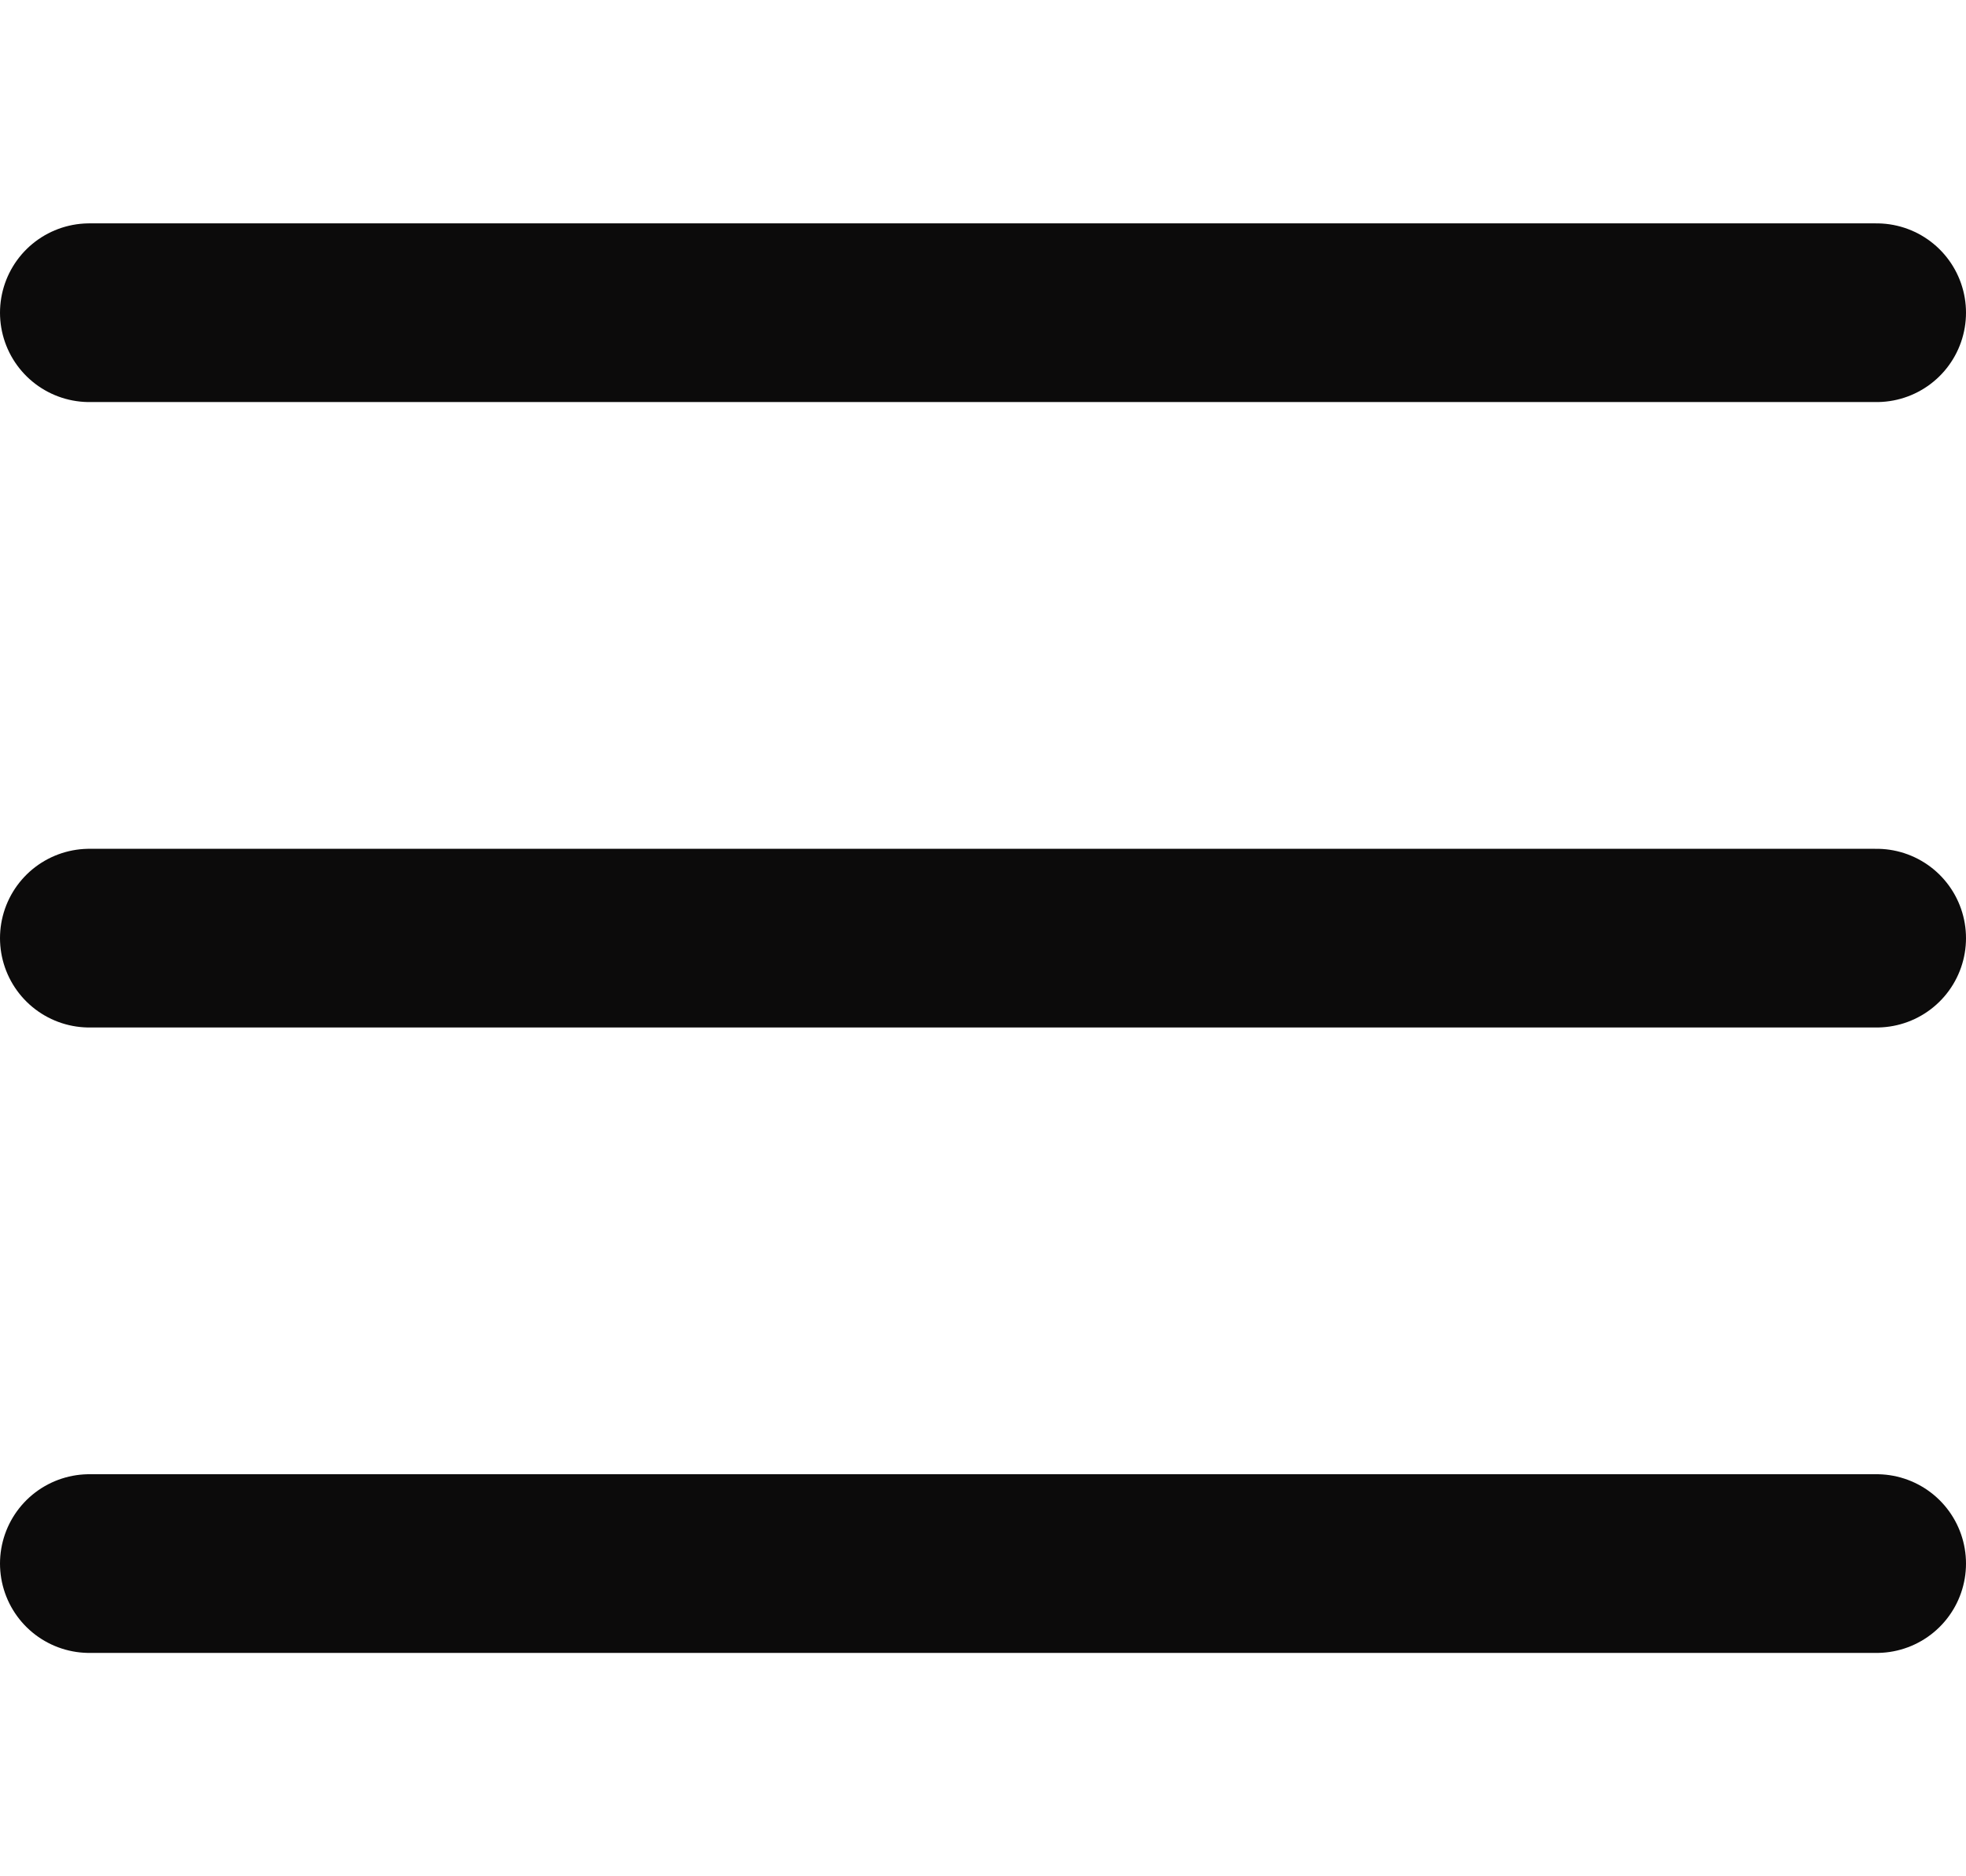
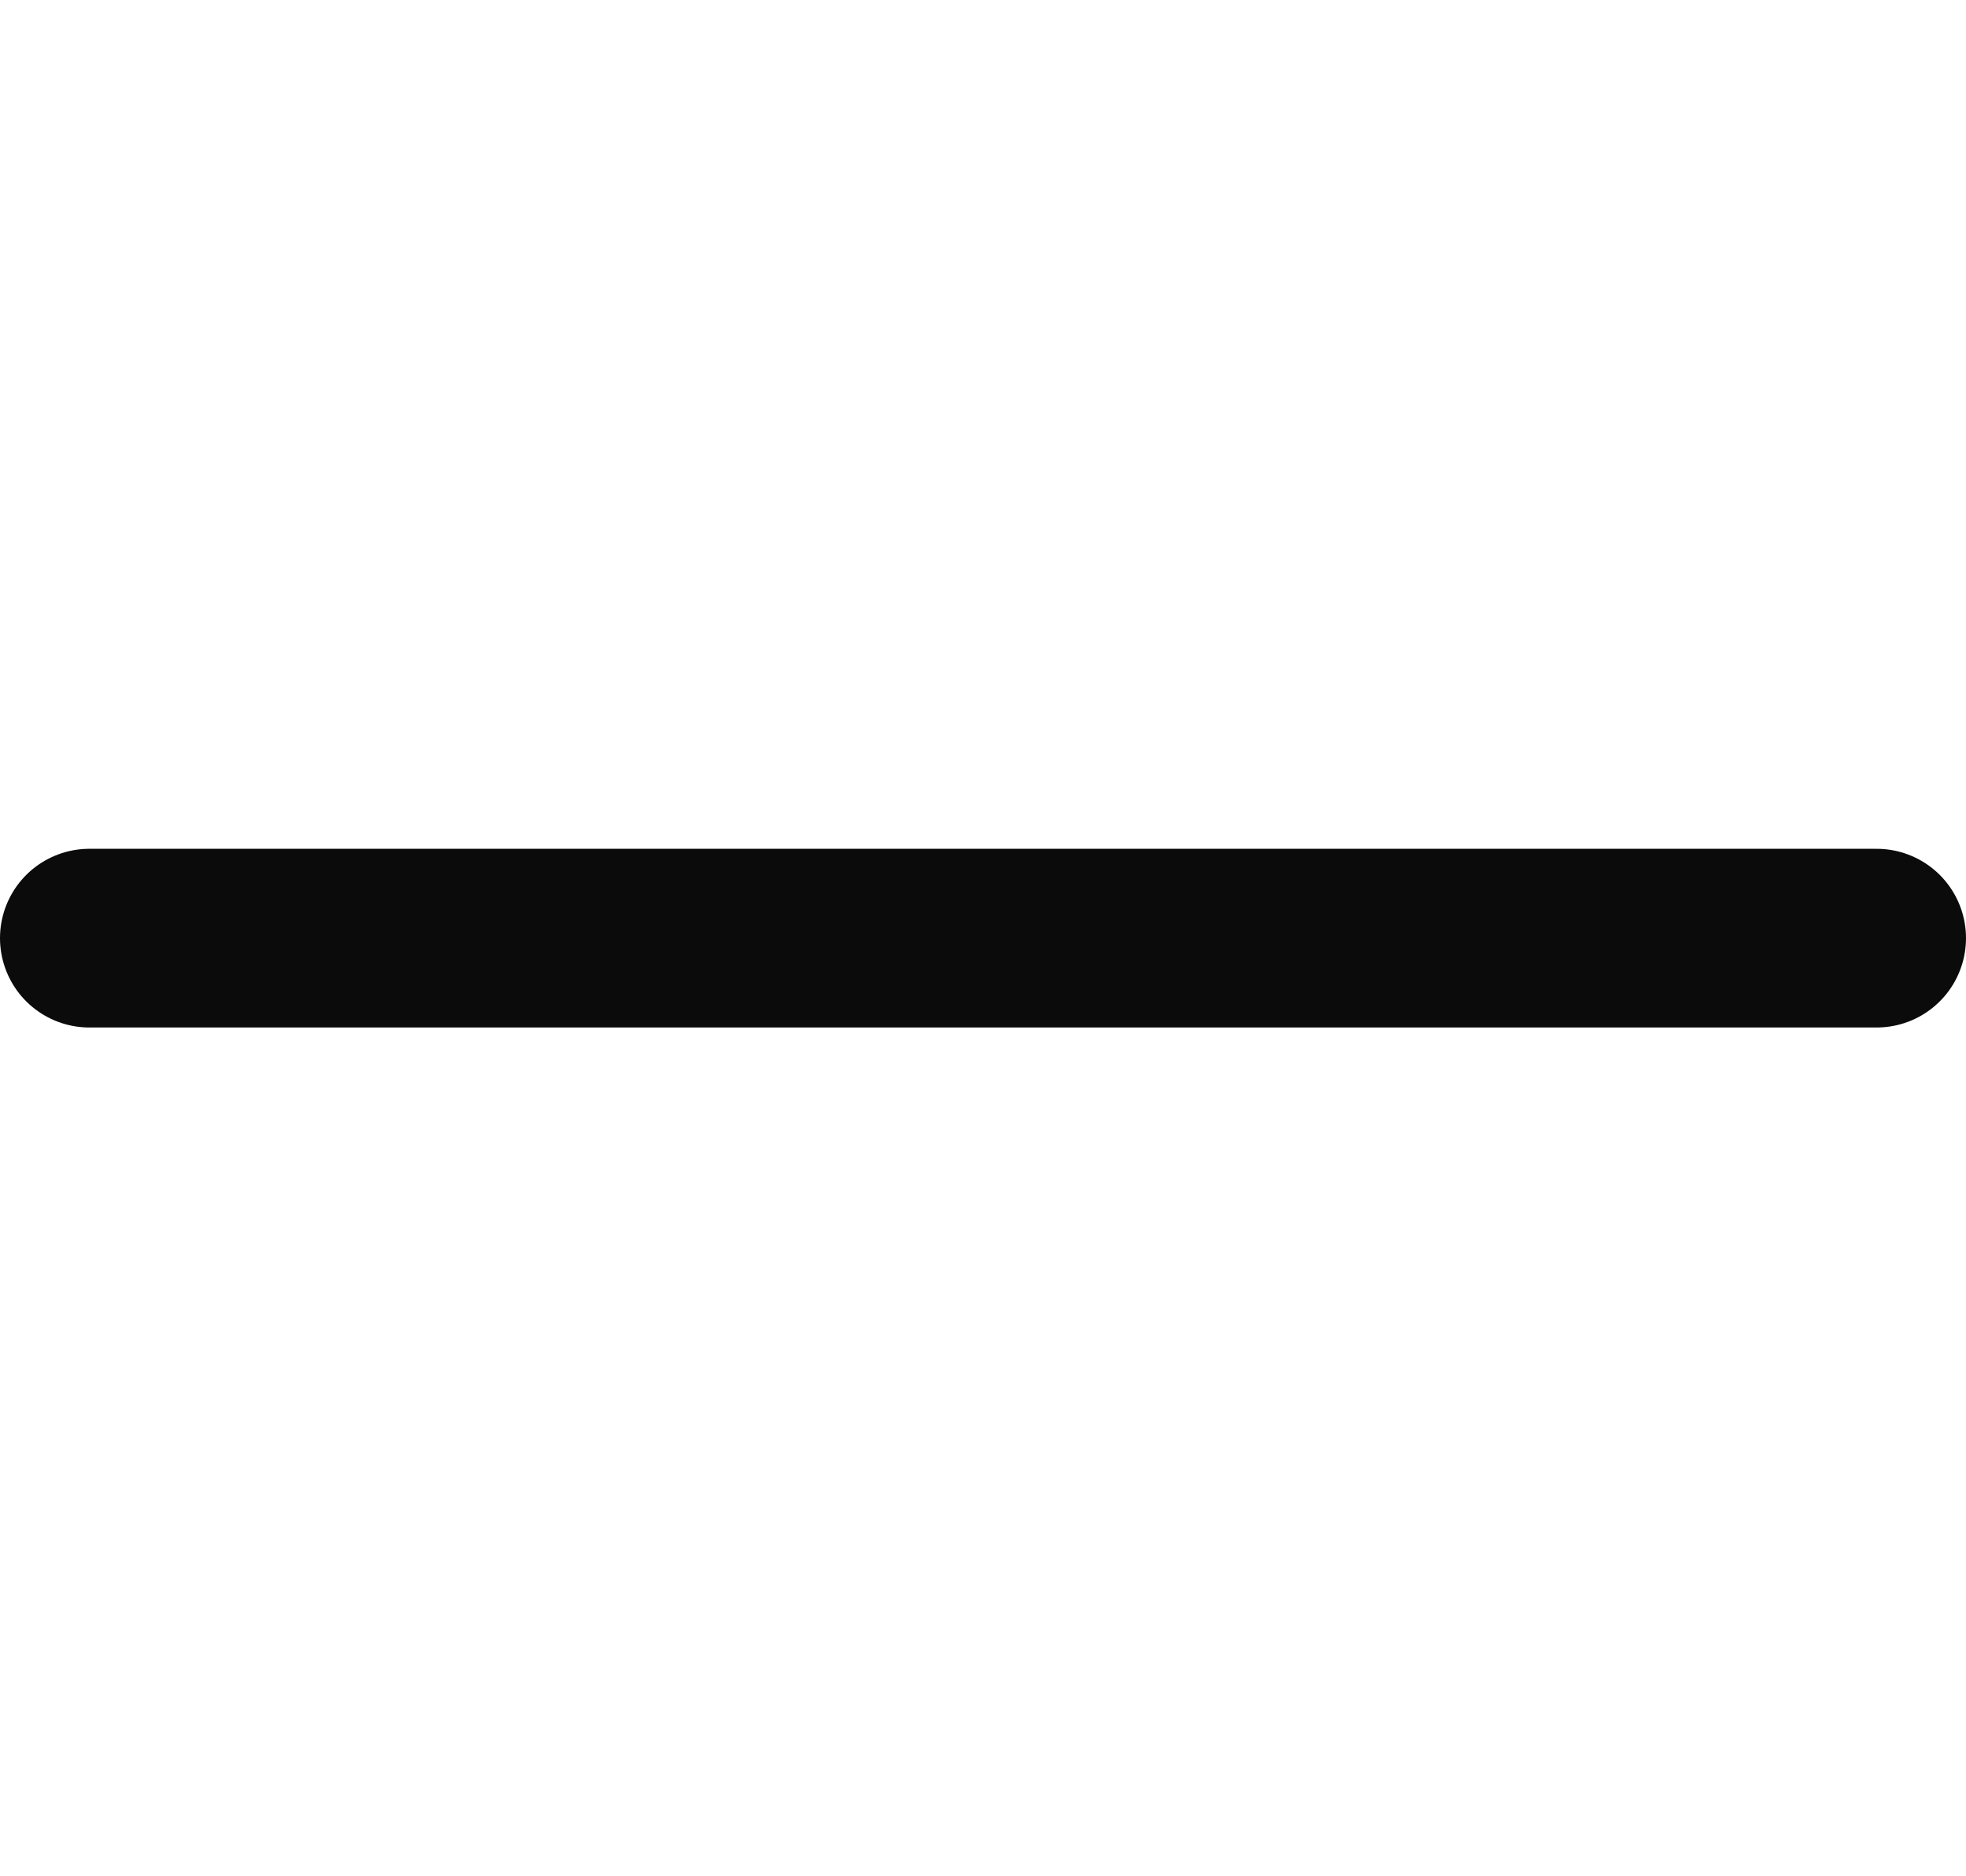
<svg xmlns="http://www.w3.org/2000/svg" width="22" height="21" viewBox="0 0 22 21" fill="none">
-   <path d="M1 3.5H21" stroke="#0C0B0B" stroke-width="2" stroke-linecap="round" />
  <path d="M1 10.5H21" stroke="#0C0B0B" stroke-width="2" stroke-linecap="round" />
-   <path d="M1 17.5H21" stroke="#0C0B0B" stroke-width="2" stroke-linecap="round" />
</svg>